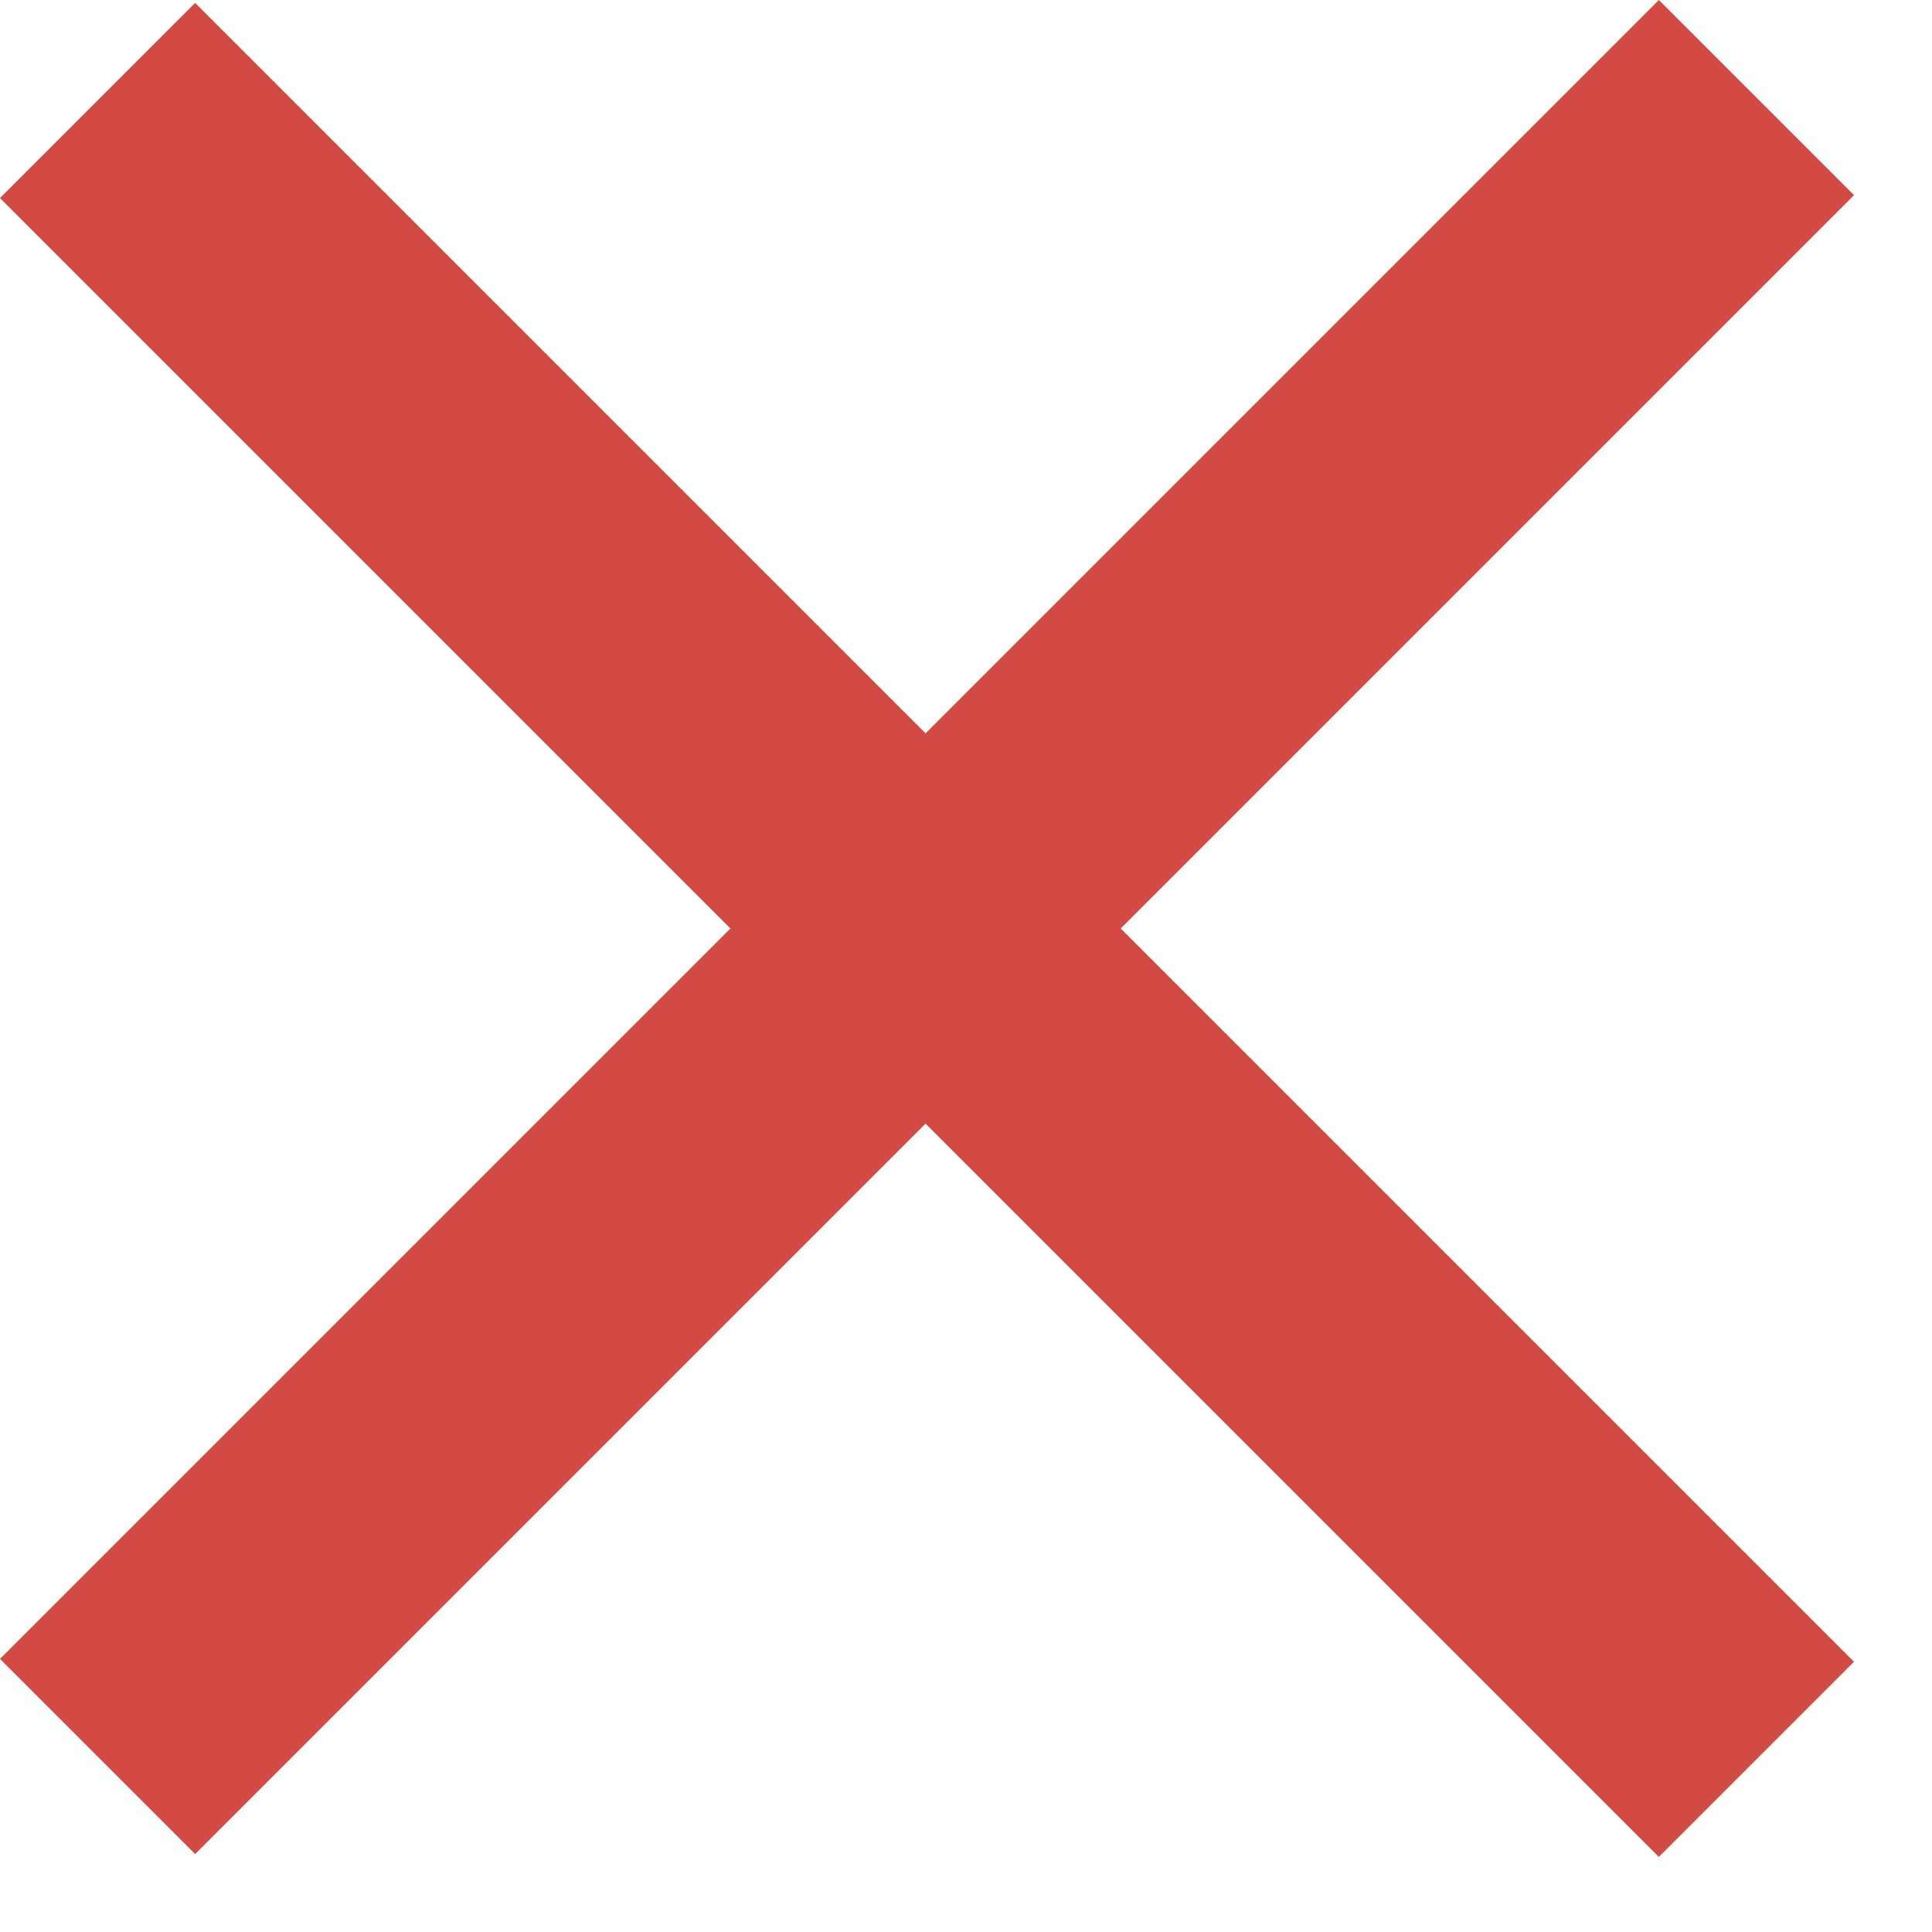
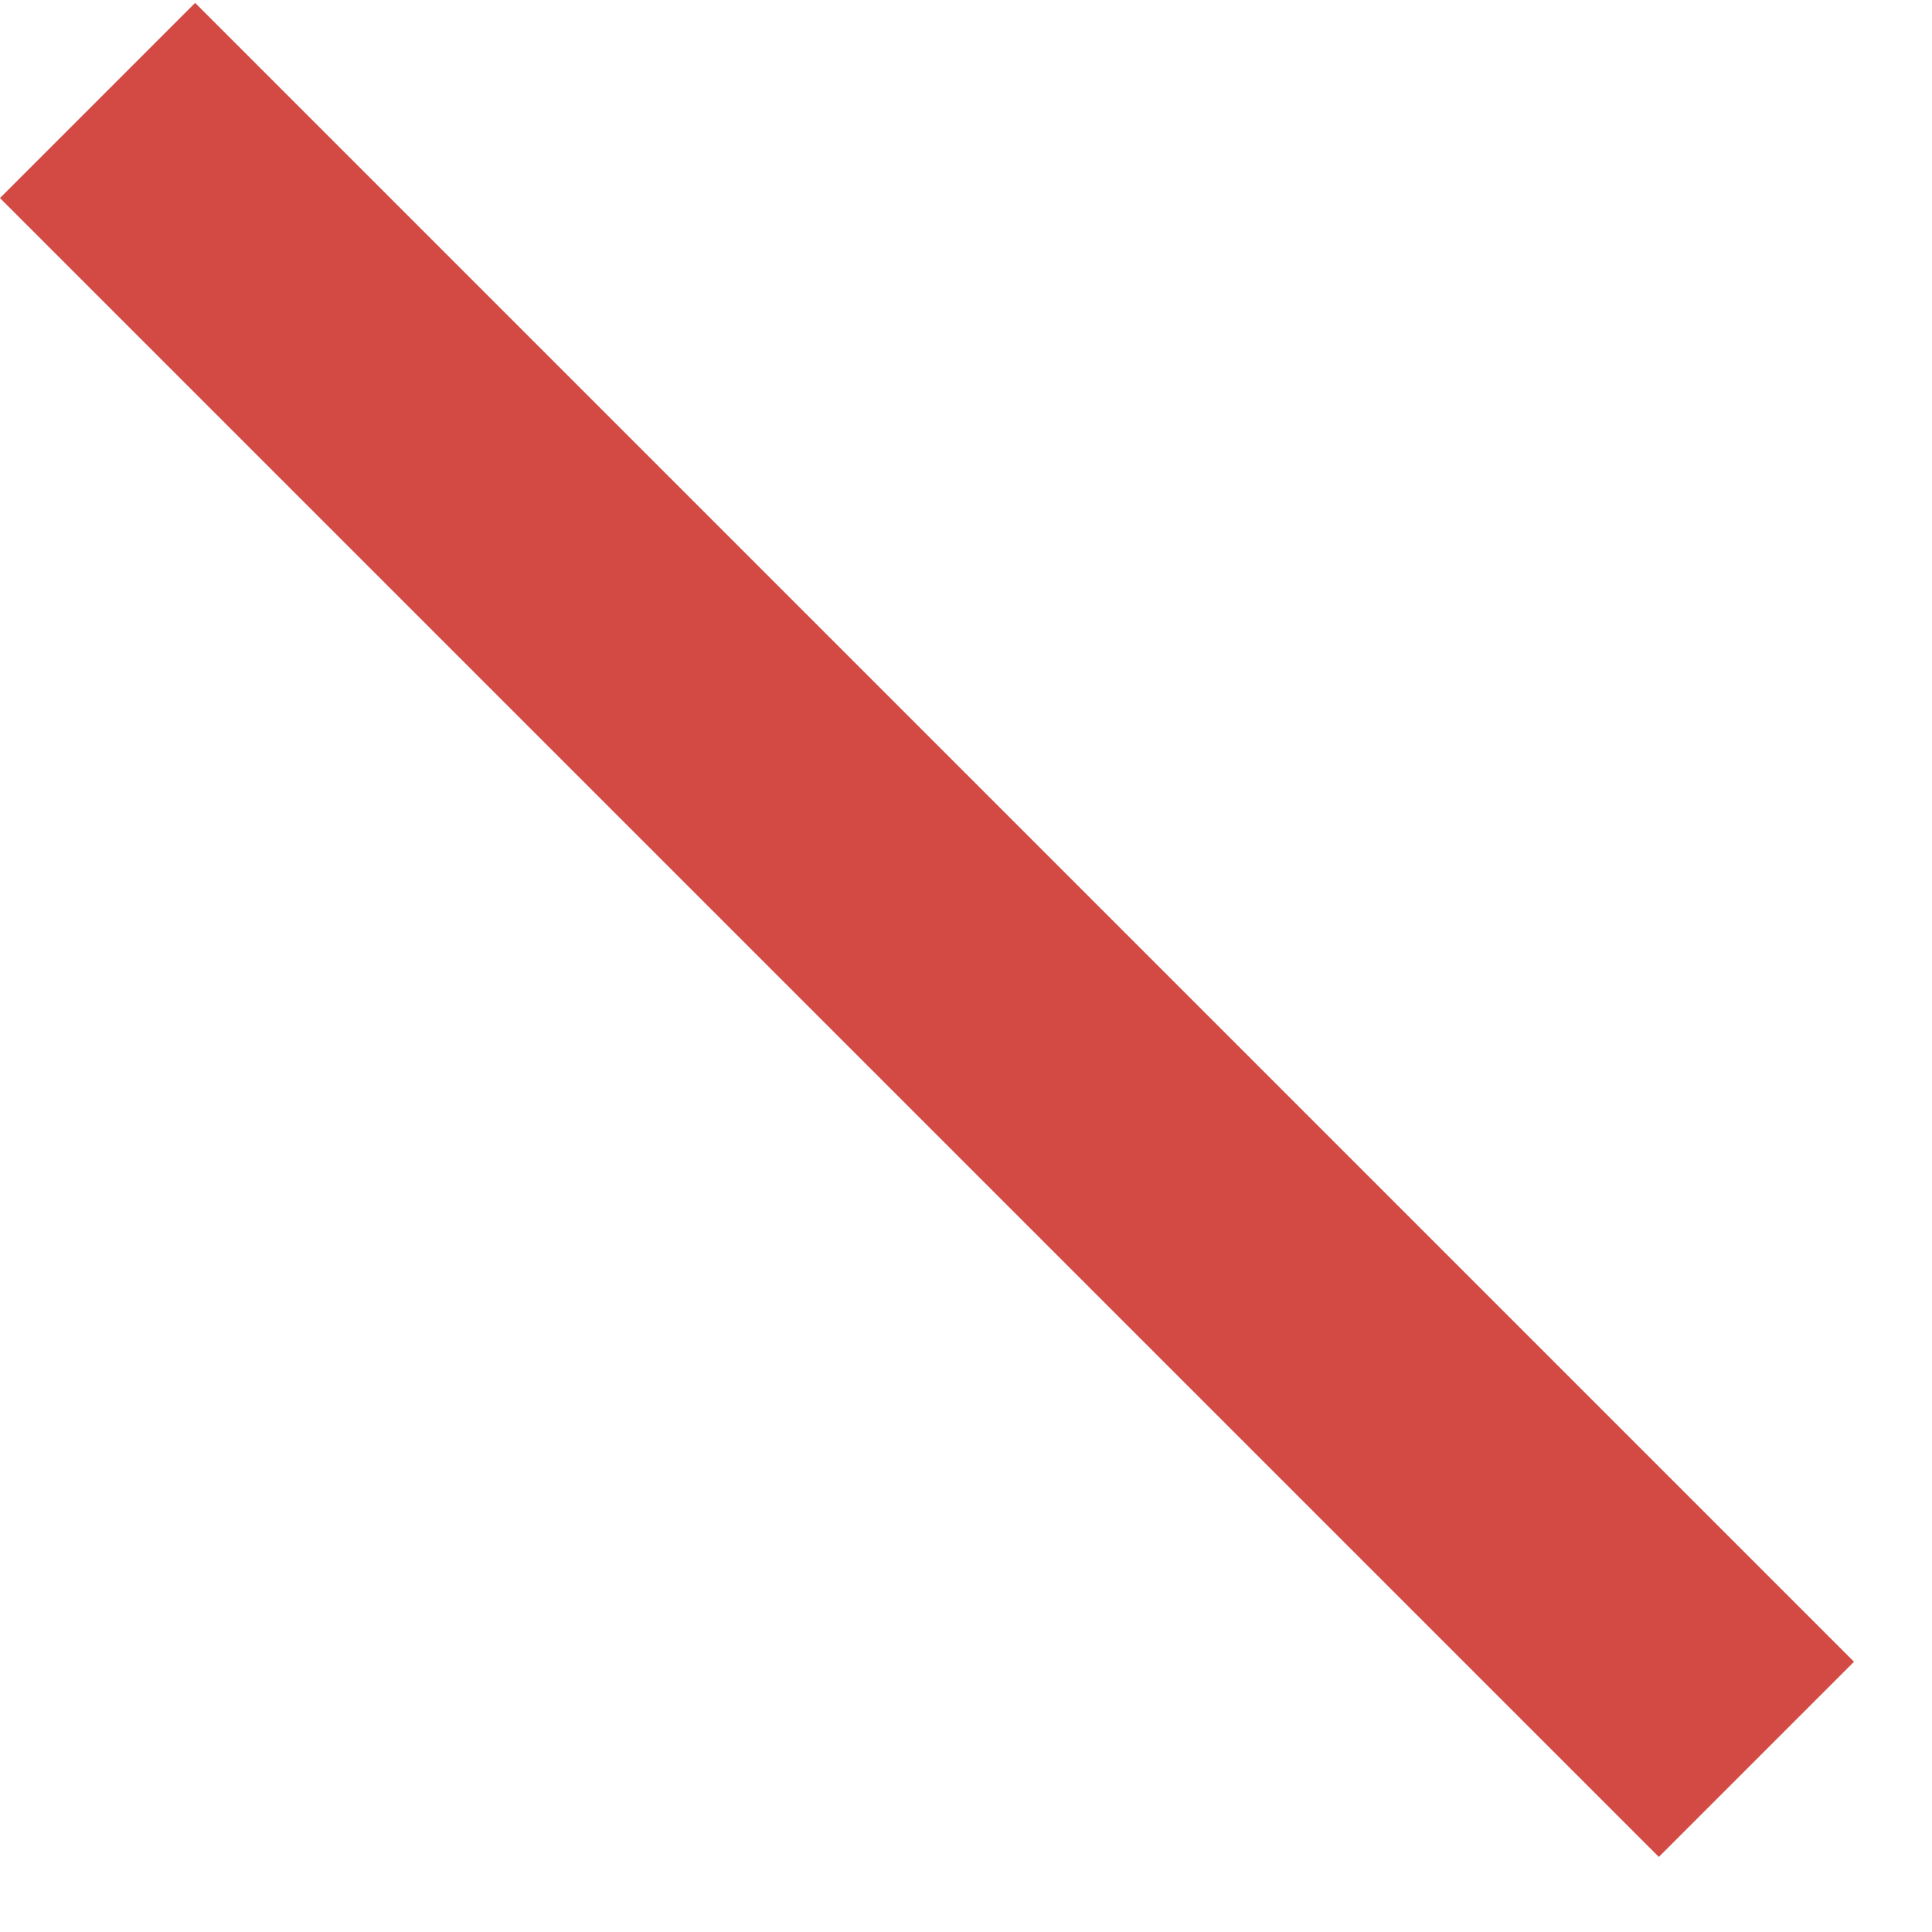
<svg xmlns="http://www.w3.org/2000/svg" width="14" height="14" viewBox="0 0 14 14" fill="none">
-   <rect y="12.021" width="17" height="2" transform="rotate(-45 0 12.021)" fill="#D34A45" />
  <rect x="1.414" y="0.021" width="17" height="2" transform="rotate(45 1.414 0.021)" fill="#D34A45" />
</svg>